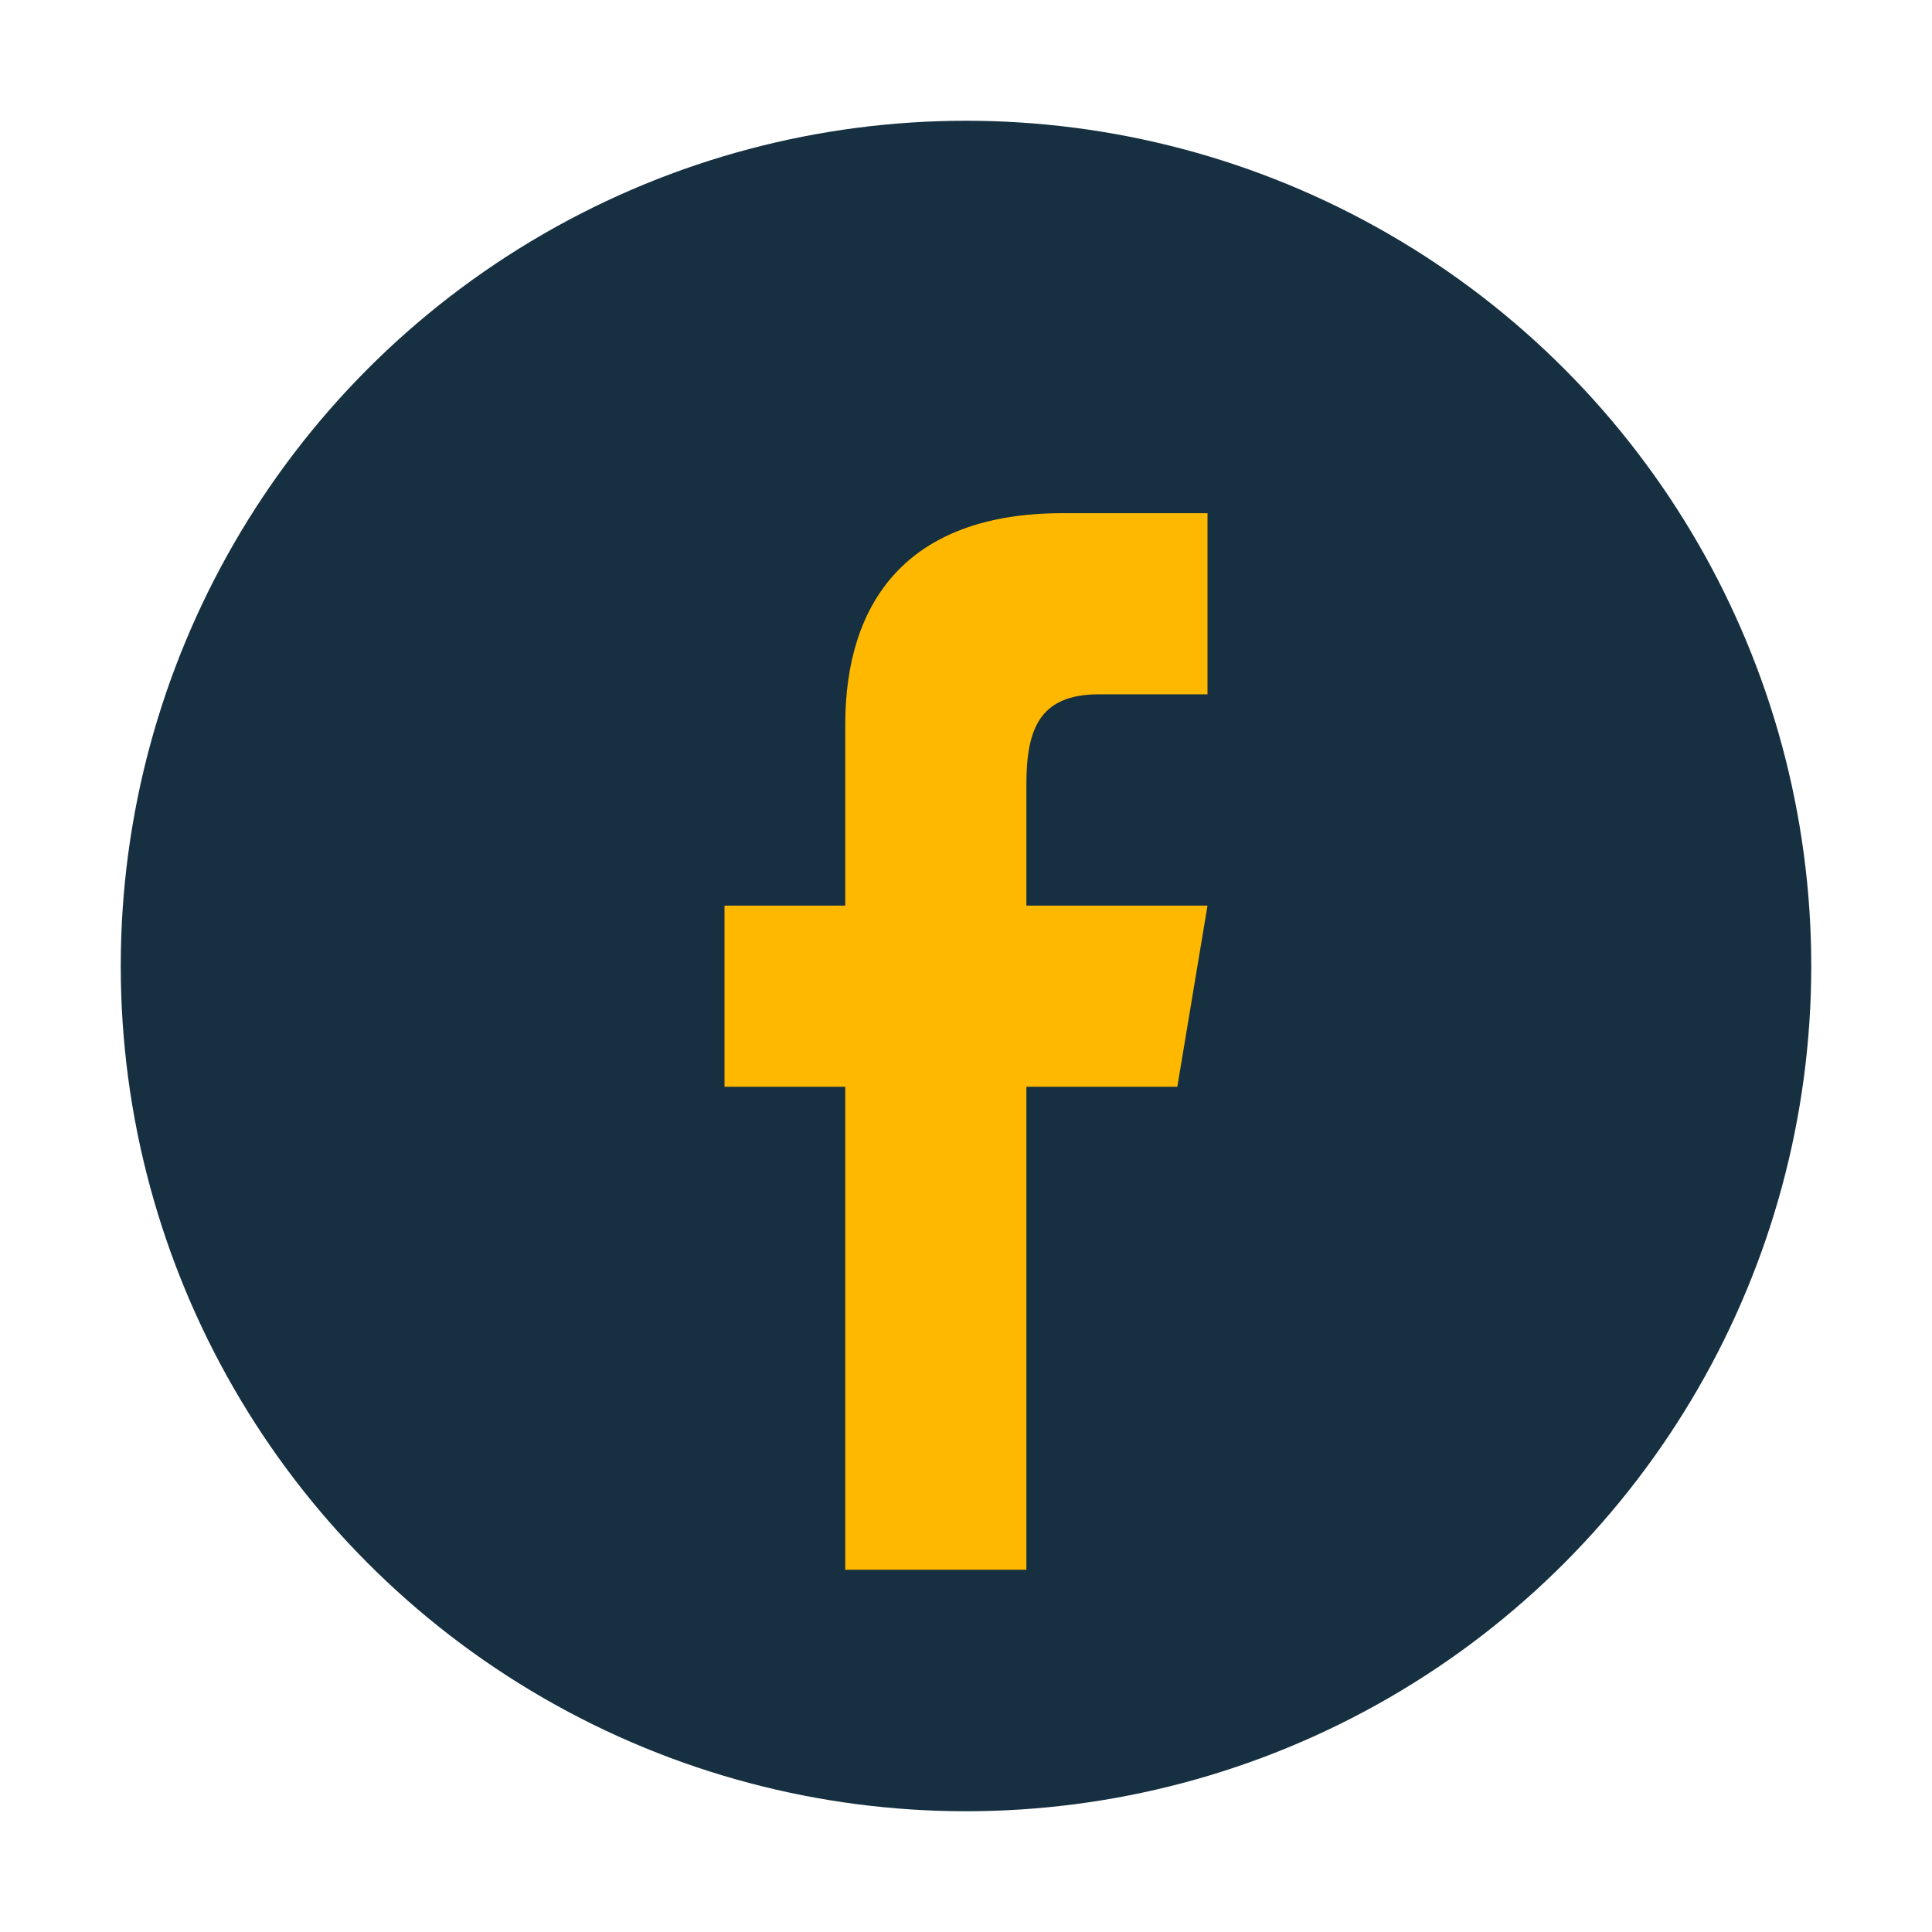
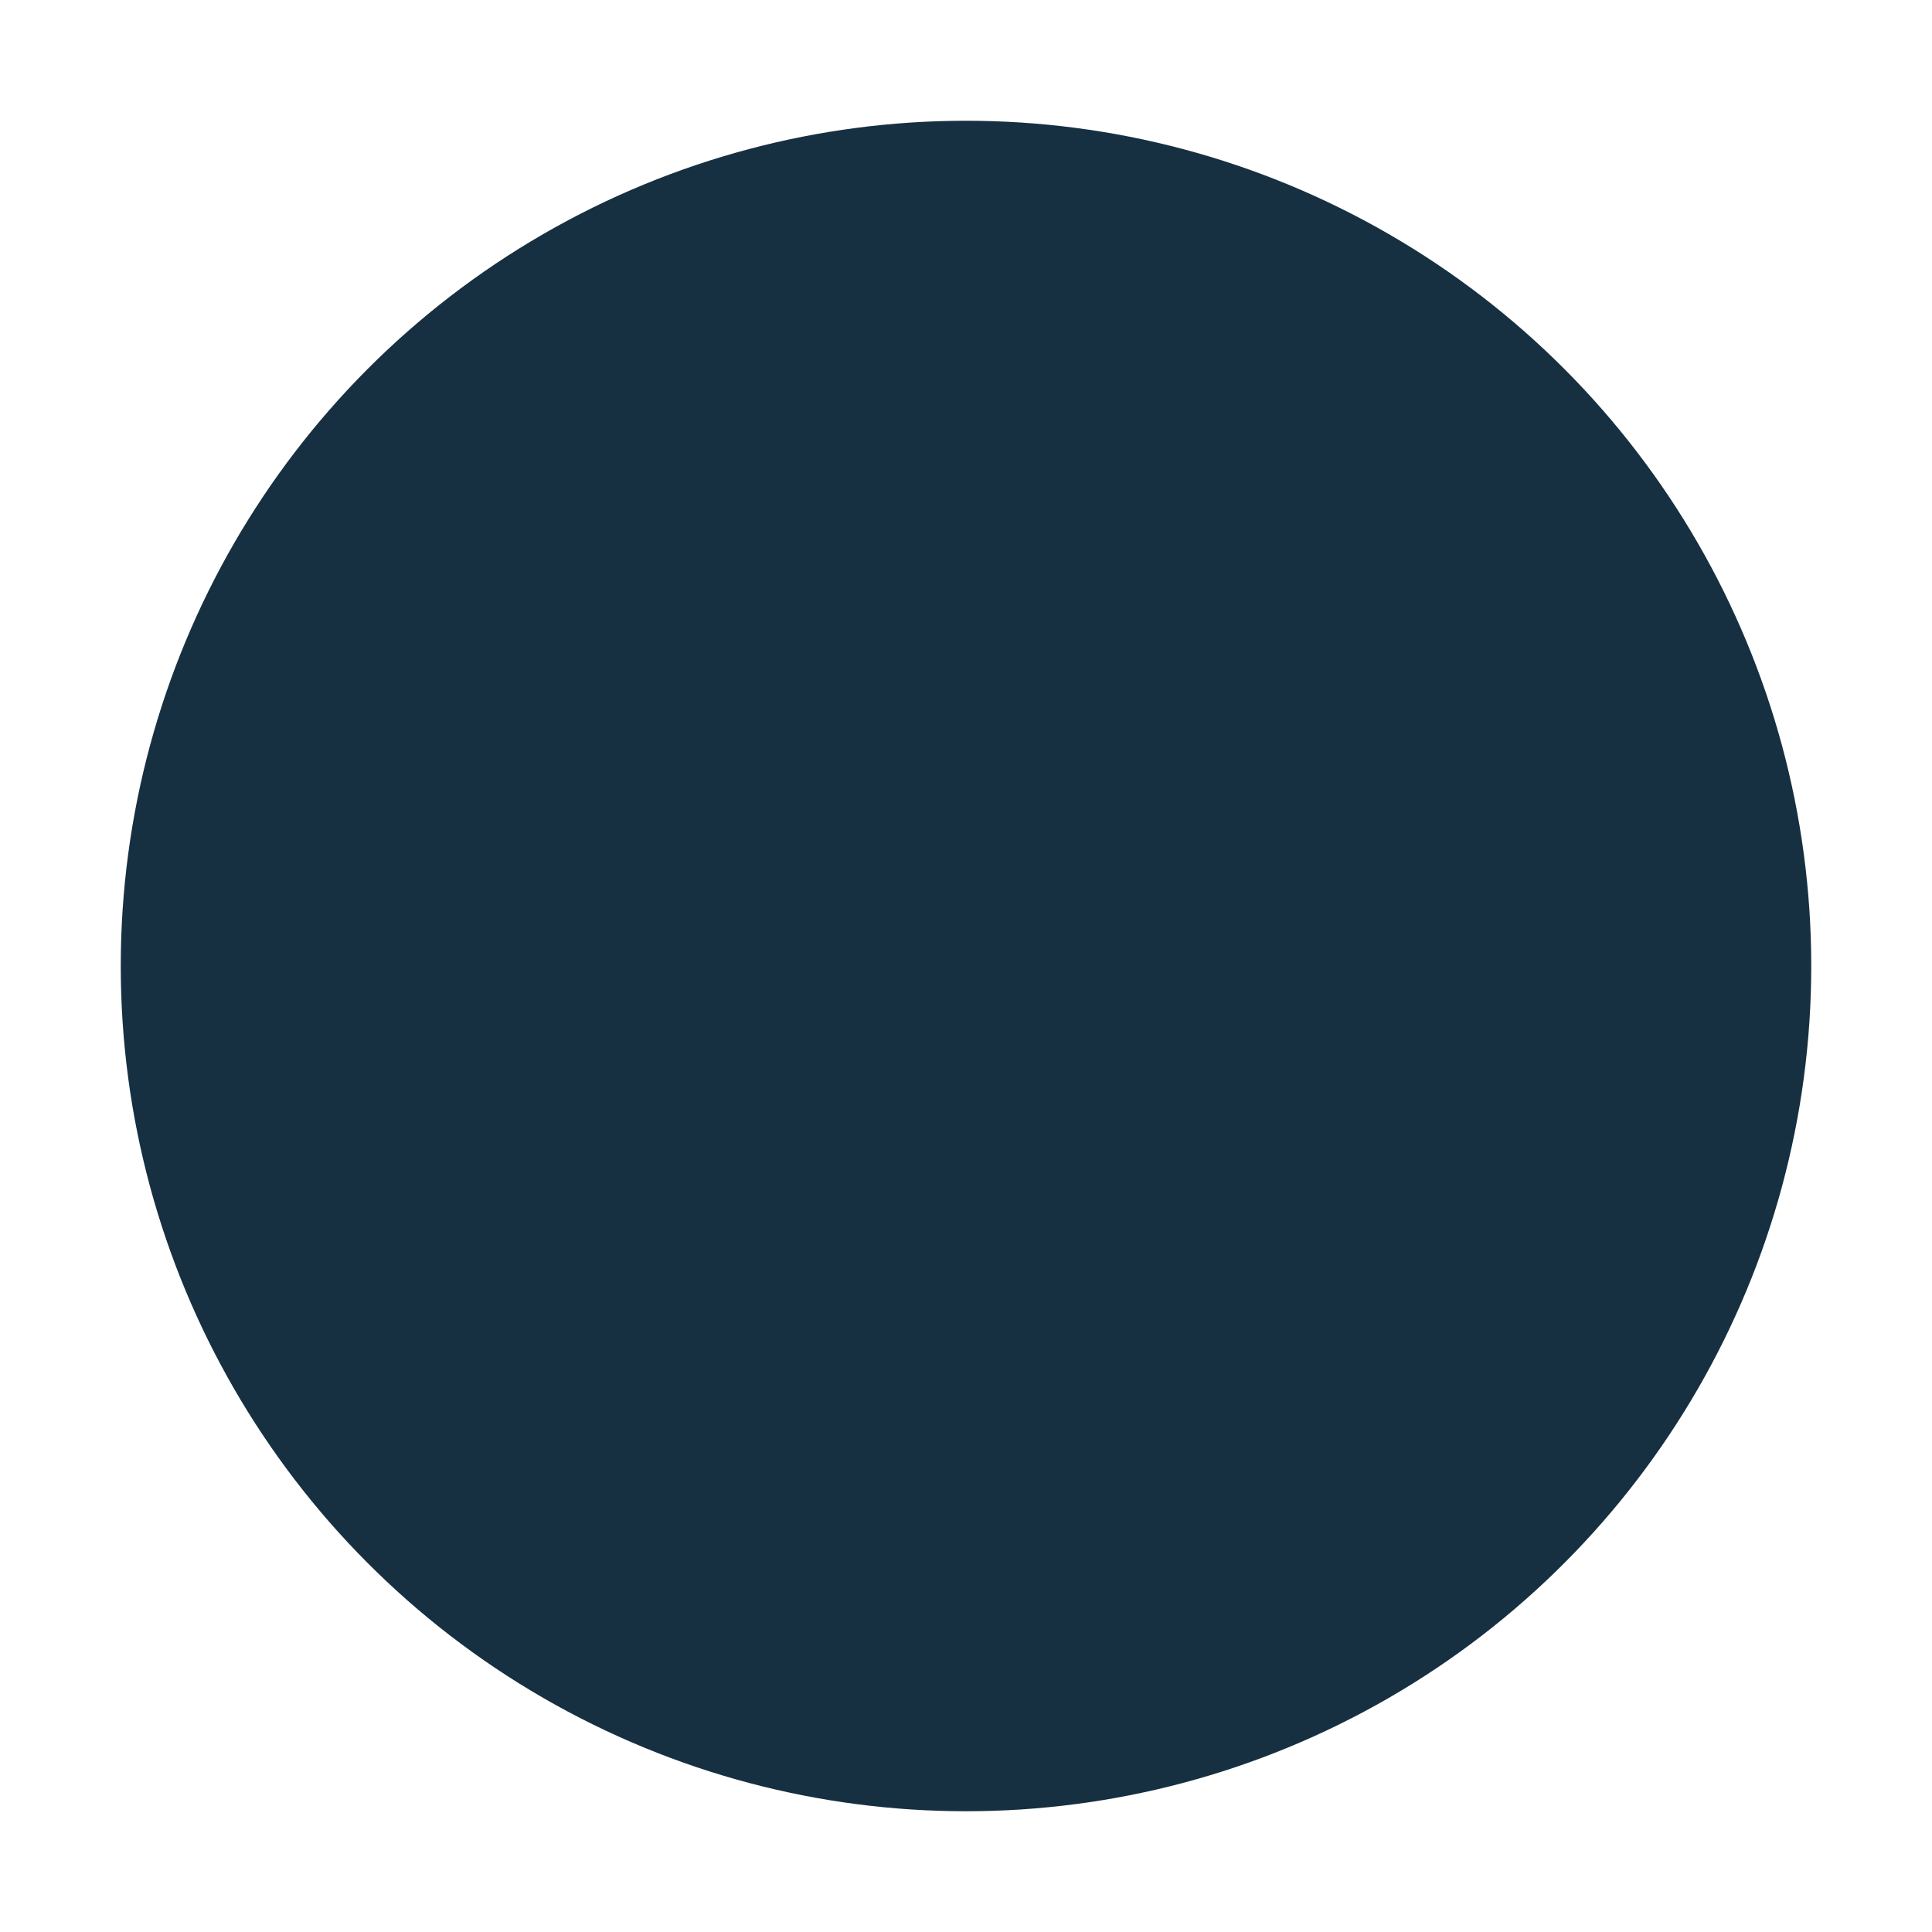
<svg xmlns="http://www.w3.org/2000/svg" width="32" height="32" viewBox="0 0 32 32">
  <circle cx="16" cy="16" r="14" fill="#163041" />
-   <path d="M17 26v-8h2.5l.5-3H17V13c0-.9.2-1.5 1.2-1.5H20v-3h-2.4C15 8.5 14 10 14 12v3H12v3h2v8h3z" fill="#FFB800" />
</svg>